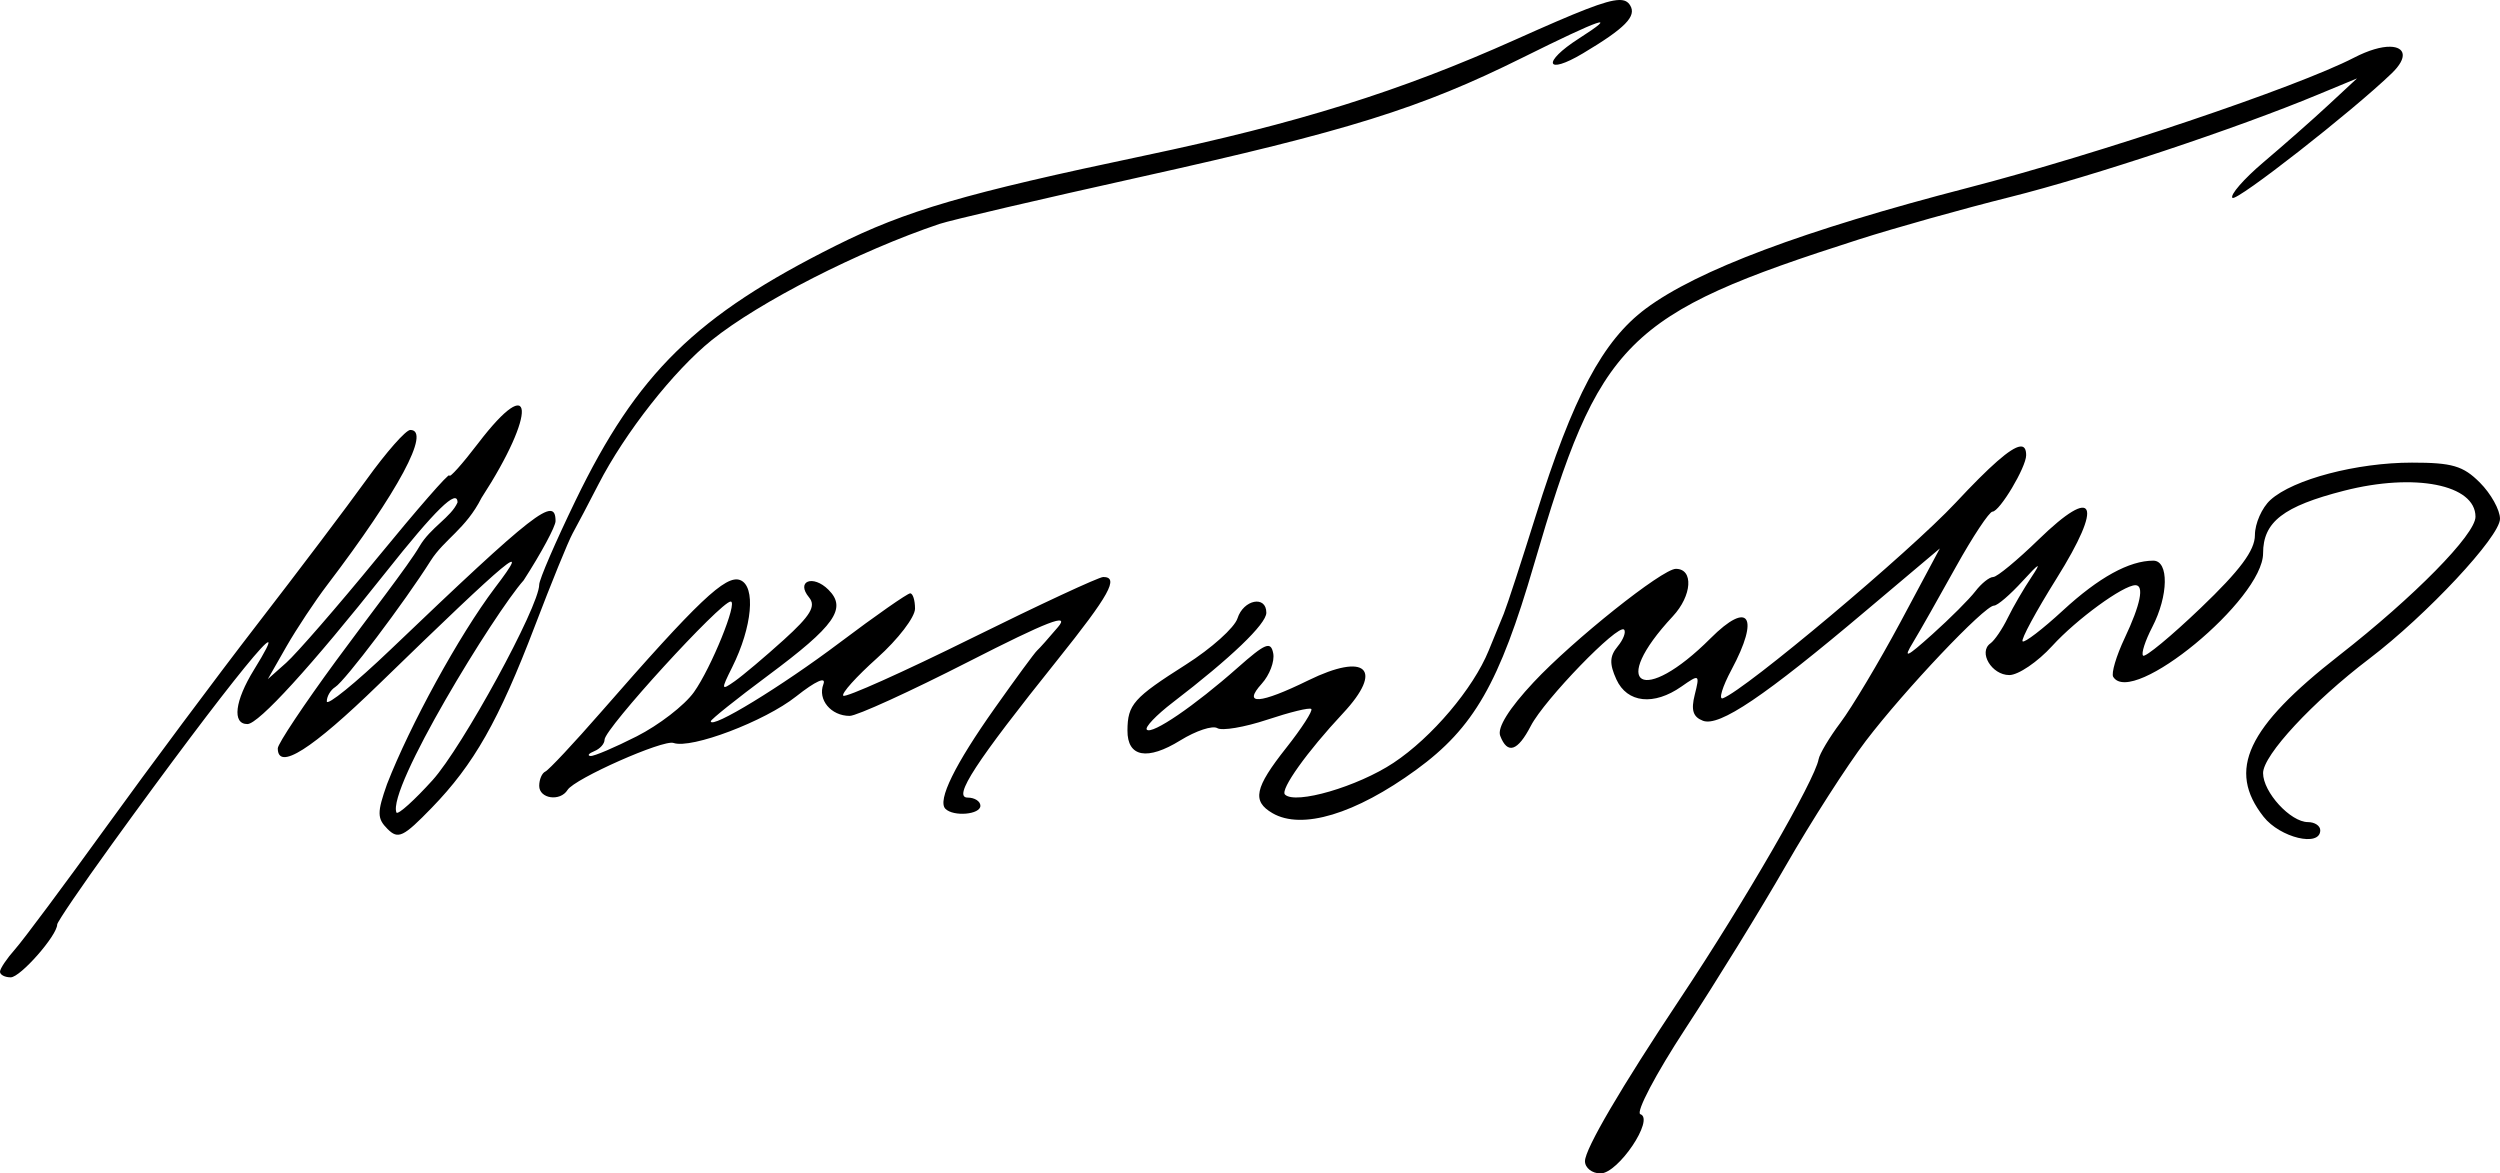
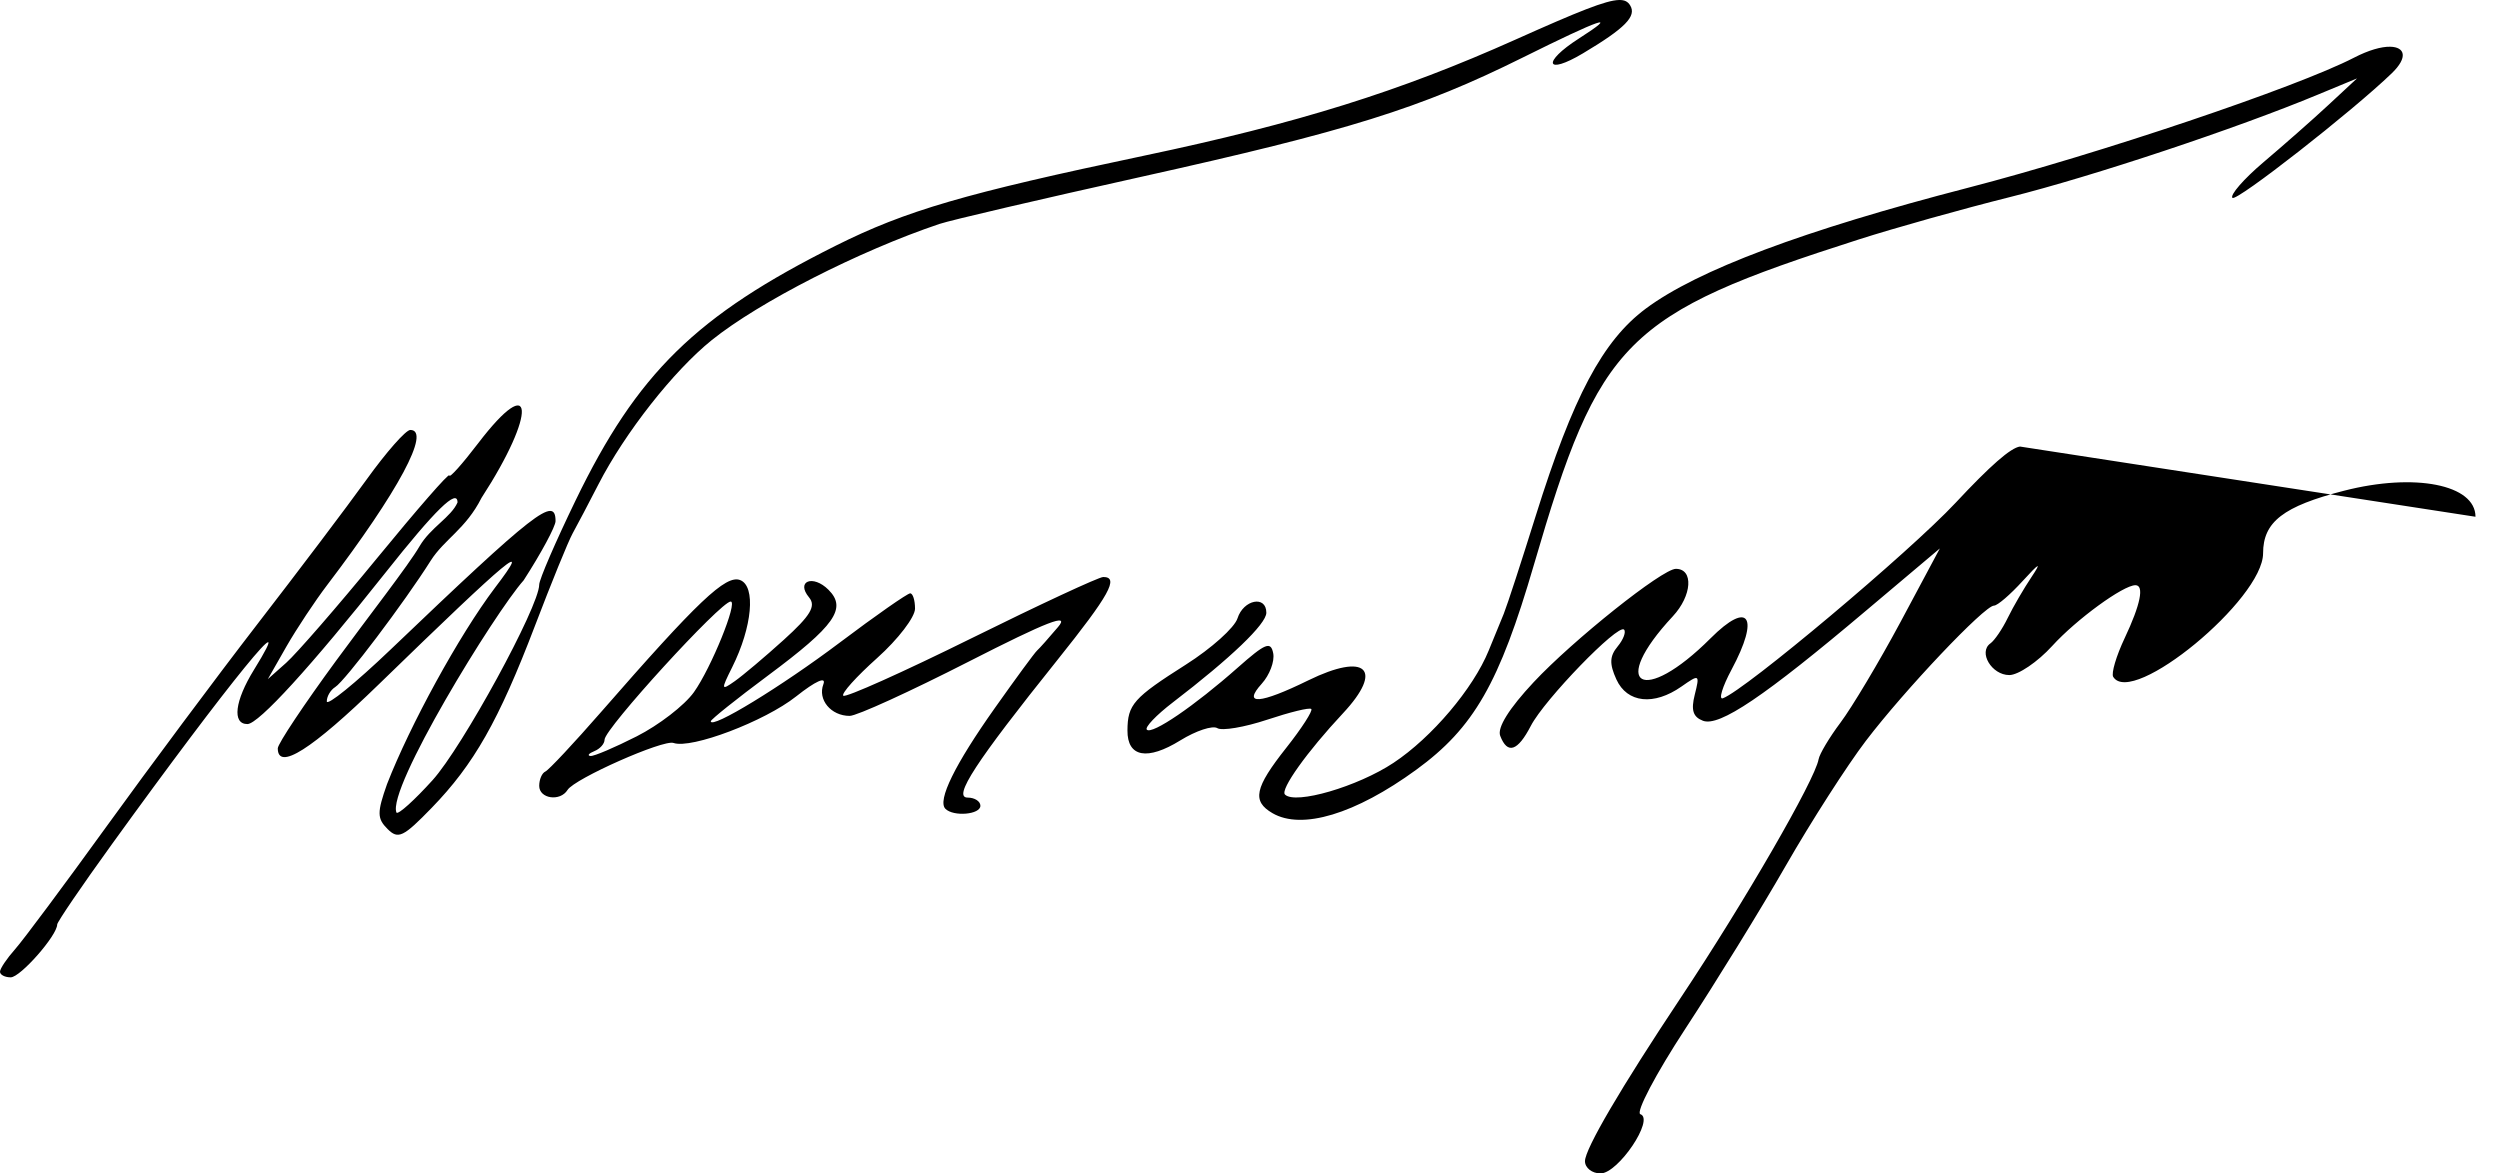
<svg xmlns="http://www.w3.org/2000/svg" xmlns:ns1="http://www.inkscape.org/namespaces/inkscape" xmlns:ns2="http://sodipodi.sourceforge.net/DTD/sodipodi-0.dtd" width="306" height="143.626" id="svg2" version="1.1" ns1:version="0.48.1 " ns2:docname="4.svg">
  <defs id="defs4" />
  <ns2:namedview id="base" pagecolor="#ffffff" bordercolor="#666666" borderopacity="1.0" ns1:pageopacity="0.0" ns1:pageshadow="2" ns1:zoom="0.7" ns1:cx="310.73672" ns1:cy="277.86259" ns1:document-units="px" ns1:current-layer="layer1" showgrid="false" fit-margin-top="0" fit-margin-left="0" fit-margin-right="0" fit-margin-bottom="0" ns1:window-width="944" ns1:window-height="1122" ns1:window-x="0" ns1:window-y="0" ns1:window-maximized="0" />
  <g ns1:label="Calque 1" ns1:groupmode="layer" id="layer1" transform="translate(-198,-937.749)">
-     <path style="fill:#000000" d="m 396.156,937.75 c -1.599,0.042 -4.907,1.373 -12.656,4.844 -14.153,6.339 -26.604,10.24 -45.5,14.219 -21.907,4.613 -29.1,6.708 -37.688,11 -17.135,8.564 -24.32,15.609 -31.875,31.219 -2.439,5.039 -4.438,9.657 -4.438,10.281 0,2.667 -9.411,19.907 -13.062,23.938 -2.191,2.419 -4.163,4.211 -4.406,3.969 -1.22,-2.884 11.991,-24.423 15.562,-28.438 2.156,-3.338 3.906,-6.601 3.906,-7.25 0,-3.145 -2.509,-1.175 -20.219,15.75 -4.272,4.083 -7.781,6.926 -7.781,6.313 0,-0.613 0.469,-1.403 1.031,-1.75 1.198,-0.741 8.49,-10.397 11.688,-15.469 1.678,-2.639 4.298,-3.877 6.219,-7.688 6.806,-10.475 6.488,-15.717 -0.406,-6.688 -1.95,2.554 -3.531,4.327 -3.531,3.938 0,-0.39 -3.971,4.177 -8.844,10.125 -4.872,5.948 -9.887,11.713 -11.125,12.812 l -2.25,2 2.281,-4 c 1.263,-2.2 3.504,-5.575 4.969,-7.5 8.727,-11.466 12.767,-19 10.188,-19 -0.547,0 -2.944,2.725 -5.344,6.062 -2.4,3.338 -8.443,11.325 -13.406,17.75 -4.963,6.425 -13.238,17.538 -18.406,24.688 -5.168,7.15 -10.212,13.927 -11.219,15.062 -1.007,1.135 -1.844,2.373 -1.844,2.75 0,0.377 0.591,0.688 1.312,0.688 1.182,0 5.688,-5.124 5.688,-6.469 0,-0.302 3.014,-4.729 6.688,-9.812 14.35,-19.858 23.135,-30.644 17.406,-21.375 -2.356,3.812 -2.706,6.656 -0.812,6.656 1.361,0 7.812,-7.065 16.875,-18.5 6.125,-7.729 8.844,-10.392 8.844,-8.625 -0.778,1.8 -3.318,3.07 -4.656,5.375 -1.338,2.305 -6.259,8.611 -10.188,13.969 -3.928,5.358 -7.156,10.195 -7.156,10.75 0,2.78 4.123,0.175 12.375,-7.844 16.22,-15.762 18.925,-17.992 14.188,-11.781 -4.397,5.826 -10.393,16.819 -13.188,24 -1.234,3.498 -1.225,4.212 0.062,5.5 1.303,1.302 1.93,0.988 5.406,-2.594 5.152,-5.309 8.201,-10.655 12.625,-22.25 1.994,-5.225 4.071,-10.341 4.625,-11.344 0.554,-1.003 1.977,-3.703 3.156,-6 3.234,-6.302 9.209,-13.906 13.875,-17.656 5.805,-4.665 18.058,-10.92 27.875,-14.219 1.375,-0.462 12.462,-3.048 24.625,-5.75 25.396,-5.642 34.219,-8.383 46.719,-14.594 9.686,-4.813 12.022,-5.62 6.906,-2.344 -4.54,2.907 -4.087,4.547 0.5,1.812 5.167,-3.081 6.603,-4.545 5.781,-5.875 -0.275,-0.445 -0.648,-0.675 -1.375,-0.656 z m 94.406,5.719 c -1.073,-0.023 -2.631,0.409 -4.438,1.344 -6.974,3.606 -31.319,11.799 -47.188,15.906 -20.202,5.229 -33.192,10.107 -39.5,14.812 -5.268,3.93 -8.889,10.738 -13.469,25.375 -1.711,5.468 -3.463,10.869 -3.906,11.969 -0.443,1.1 -1.284,3.125 -1.844,4.5 -1.893,4.654 -6.963,10.641 -11.656,13.75 -4.4,2.915 -12.021,5.136 -13.281,3.875 -0.605,-0.605 2.715,-5.255 7.094,-9.938 5.055,-5.406 2.846,-7.51 -4.25,-4.031 -5.926,2.905 -8.092,3.064 -5.688,0.406 0.958,-1.059 1.596,-2.734 1.406,-3.719 -0.293,-1.521 -0.953,-1.25 -4.344,1.75 -5.309,4.697 -10.493,8.226 -11.125,7.594 -0.281,-0.281 1.144,-1.778 3.188,-3.344 7.107,-5.447 11.438,-9.594 11.438,-10.969 0,-2.164 -2.799,-1.619 -3.531,0.688 -0.361,1.138 -3.199,3.679 -6.312,5.656 -6.426,4.081 -7.135,4.881 -7.156,8.062 -0.022,3.275 2.428,3.716 6.469,1.219 1.929,-1.192 3.959,-1.854 4.531,-1.5 0.572,0.354 3.32,-0.111 6.094,-1.031 2.773,-0.921 5.195,-1.524 5.406,-1.313 0.211,0.211 -1.166,2.353 -3.062,4.75 -3.884,4.909 -4.216,6.527 -1.688,8 3.587,2.089 10.137,0.121 17.594,-5.312 7.055,-5.141 10.174,-10.578 14.406,-25.094 8.026,-27.529 11.134,-30.655 39.75,-39.812 4.4,-1.408 12.73,-3.745 18.5,-5.188 10.079,-2.52 27.755,-8.4 37.75,-12.562 l 4.75,-1.969 -3.5,3.25 c -1.927,1.795 -5.507,4.941 -7.938,7 -2.43,2.059 -4.148,4.04 -3.812,4.375 0.496,0.496 14.671,-10.588 19.5,-15.25 2.032,-1.961 1.601,-3.212 -0.188,-3.25 z m -45.312,48.938 c -1.146,0.145 -3.655,2.357 -7.875,6.875 -5.628,6.026 -25.779,22.953 -28.5,23.938 -0.536,0.194 -0.069,-1.389 1.062,-3.5 3.491,-6.514 2.134,-8.54 -2.562,-3.844 -8.302,8.302 -12.562,5.827 -4.625,-2.688 2.361,-2.533 2.571,-5.812 0.375,-5.812 -1.65,0 -12.578,8.713 -17.406,13.875 -3.006,3.213 -4.476,5.565 -4.094,6.562 0.885,2.308 2.136,1.901 3.75,-1.219 1.657,-3.205 10.67,-12.518 11.406,-11.781 0.271,0.271 -0.072,1.208 -0.781,2.062 -0.99,1.193 -1.02,2.135 -0.156,4.031 1.318,2.892 4.584,3.246 7.969,0.875 2.198,-1.54 2.253,-1.502 1.625,1 -0.474,1.888 -0.218,2.72 1,3.188 1.994,0.765 7.507,-2.948 20.031,-13.531 l 8.969,-7.562 -4.812,9 c -2.656,4.95 -5.975,10.492 -7.344,12.312 -1.368,1.821 -2.574,3.846 -2.688,4.5 -0.44,2.523 -9.072,17.465 -16.875,29.188 -7.258,10.904 -11.719,18.497 -11.719,20 0,0.815 0.861,1.5 1.906,1.5 2.166,0 6.644,-6.66 4.875,-7.25 -0.598,-0.199 1.882,-4.929 5.531,-10.5 3.65,-5.571 9.183,-14.537 12.281,-19.938 3.098,-5.401 7.506,-12.263 9.781,-15.25 4.762,-6.252 14.53,-16.562 15.688,-16.562 0.432,0 1.995,-1.35 3.5,-3 2.087,-2.288 2.368,-2.406 1.094,-0.5 -0.919,1.375 -2.238,3.625 -2.906,5 -0.668,1.375 -1.621,2.768 -2.125,3.125 -1.511,1.071 0.156,3.875 2.312,3.875 1.104,0 3.478,-1.615 5.25,-3.562 2.972,-3.266 8.696,-7.438 10.188,-7.438 1.105,0 0.627,2.366 -1.312,6.469 -1.035,2.19 -1.668,4.327 -1.406,4.75 2.309,3.737 18.344,-9.486 18.344,-15.125 0,-3.844 2.475,-5.753 9.906,-7.656 C 493.56,995.596 501,997.061 501,1001 c 0,2.168 -7.512,9.804 -16.688,16.969 -11.308,8.83 -13.749,14.03 -9.25,19.75 2.023,2.571 6.938,3.75 6.938,1.656 0,-0.55 -0.675,-1 -1.5,-1 -2.146,0 -5.5,-3.666 -5.5,-6 0,-2.194 6.063,-8.726 13,-14 7.016,-5.334 16,-14.943 16,-17.125 0,-1.086 -1.119,-3.087 -2.469,-4.438 -2.05,-2.05 -3.396,-2.438 -8.312,-2.438 -6.733,0 -14.523,2.038 -17.312,4.562 -1.048,0.948 -1.906,2.896 -1.906,4.312 0,1.871 -1.824,4.314 -6.625,8.906 -3.636,3.479 -6.808,6.098 -7.062,5.844 -0.255,-0.255 0.259,-1.826 1.125,-3.5 1.99,-3.849 2.05,-8.125 0.125,-8.125 -2.941,0 -6.665,2.04 -11.062,6.094 -2.49,2.296 -4.716,4.003 -4.938,3.781 -0.222,-0.222 1.644,-3.673 4.156,-7.688 5.782,-9.239 4.745,-11.519 -2.188,-4.781 -2.592,2.519 -5.094,4.594 -5.562,4.594 -0.468,0 -1.45,0.787 -2.188,1.75 -0.738,0.963 -3.103,3.325 -5.25,5.25 -3.219,2.886 -3.63,3.062 -2.375,1 0.837,-1.375 3.186,-5.537 5.25,-9.25 2.064,-3.712 4.085,-6.75 4.469,-6.75 0.879,0 4.125,-5.436 4.125,-6.906 0,-0.76 -0.229,-1.129 -0.75,-1.062 z M 333.031,1008.375 c -0.525,0 -7.768,3.365 -16.125,7.5 -8.357,4.135 -15.419,7.3 -15.688,7.031 -0.268,-0.268 1.606,-2.343 4.156,-4.625 2.55,-2.282 4.625,-4.997 4.625,-6.031 0,-1.034 -0.264,-1.875 -0.594,-1.875 -0.329,0 -4.221,2.712 -8.625,6.031 -7.14,5.38 -15.781,10.655 -15.781,9.625 0,-0.21 3.149,-2.73 7,-5.594 8.205,-6.101 9.692,-8.214 7.406,-10.5 -1.899,-1.899 -4.032,-1.059 -2.375,0.938 0.874,1.053 0.195,2.213 -3.094,5.188 -2.317,2.096 -5.019,4.372 -6,5.062 -1.681,1.182 -1.71,1.083 -0.312,-1.719 2.455,-4.922 2.913,-9.91 0.969,-10.656 -1.757,-0.674 -5.176,2.574 -17,16.125 -3.359,3.85 -6.431,7.129 -6.844,7.312 -0.412,0.183 -0.75,0.971 -0.75,1.75 0,1.581 2.569,1.956 3.469,0.5 0.849,-1.374 11.712,-6.192 12.969,-5.75 2.175,0.764 11.163,-2.649 15,-5.688 2.409,-1.908 3.723,-2.488 3.344,-1.5 -0.723,1.885 0.928,3.875 3.219,3.875 0.875,0 7.404,-2.988 14.531,-6.625 9.726,-4.963 12.47,-6.023 10.969,-4.25 -1.1,1.3 -2.254,2.6 -2.562,2.875 -0.308,0.275 -2.634,3.454 -5.188,7.062 -4.858,6.866 -7.05,11.293 -6.031,12.312 0.988,0.988 4.281,0.705 4.281,-0.375 0,-0.55 -0.711,-1 -1.562,-1 -1.859,0 0.975,-4.341 10.938,-16.781 6.431,-8.03 7.637,-10.219 5.656,-10.219 z m -45.594,3 c 0.912,0 -2.385,8.124 -4.5,11.094 -1.16,1.629 -4.317,4.046 -7,5.406 -2.683,1.36 -5.225,2.45 -5.656,2.406 -0.431,-0.043 -0.219,-0.316 0.469,-0.594 0.688,-0.277 1.25,-0.897 1.25,-1.406 0,-1.336 14.218,-16.906 15.438,-16.906 z" id="path2996" ns1:connector-curvature="0" ns2:nodetypes="ccccssscccssssscsssscsscscsscccsscsscssssccssssssssssccccccsscscccccccscccccccssssccsssccccscccccccccssscsscsssscscsccsssccssssscssscsssssscssssssssssccssssscsscscscscsccssccscsscsscscsssssssscscsss" />
+     <path style="fill:#000000" d="m 396.156,937.75 c -1.599,0.042 -4.907,1.373 -12.656,4.844 -14.153,6.339 -26.604,10.24 -45.5,14.219 -21.907,4.613 -29.1,6.708 -37.688,11 -17.135,8.564 -24.32,15.609 -31.875,31.219 -2.439,5.039 -4.438,9.657 -4.438,10.281 0,2.667 -9.411,19.907 -13.062,23.938 -2.191,2.419 -4.163,4.211 -4.406,3.969 -1.22,-2.884 11.991,-24.423 15.562,-28.438 2.156,-3.338 3.906,-6.601 3.906,-7.25 0,-3.145 -2.509,-1.175 -20.219,15.75 -4.272,4.083 -7.781,6.926 -7.781,6.313 0,-0.613 0.469,-1.403 1.031,-1.75 1.198,-0.741 8.49,-10.397 11.688,-15.469 1.678,-2.639 4.298,-3.877 6.219,-7.688 6.806,-10.475 6.488,-15.717 -0.406,-6.688 -1.95,2.554 -3.531,4.327 -3.531,3.938 0,-0.39 -3.971,4.177 -8.844,10.125 -4.872,5.948 -9.887,11.713 -11.125,12.812 l -2.25,2 2.281,-4 c 1.263,-2.2 3.504,-5.575 4.969,-7.5 8.727,-11.466 12.767,-19 10.188,-19 -0.547,0 -2.944,2.725 -5.344,6.062 -2.4,3.338 -8.443,11.325 -13.406,17.75 -4.963,6.425 -13.238,17.538 -18.406,24.688 -5.168,7.15 -10.212,13.927 -11.219,15.062 -1.007,1.135 -1.844,2.373 -1.844,2.75 0,0.377 0.591,0.688 1.312,0.688 1.182,0 5.688,-5.124 5.688,-6.469 0,-0.302 3.014,-4.729 6.688,-9.812 14.35,-19.858 23.135,-30.644 17.406,-21.375 -2.356,3.812 -2.706,6.656 -0.812,6.656 1.361,0 7.812,-7.065 16.875,-18.5 6.125,-7.729 8.844,-10.392 8.844,-8.625 -0.778,1.8 -3.318,3.07 -4.656,5.375 -1.338,2.305 -6.259,8.611 -10.188,13.969 -3.928,5.358 -7.156,10.195 -7.156,10.75 0,2.78 4.123,0.175 12.375,-7.844 16.22,-15.762 18.925,-17.992 14.188,-11.781 -4.397,5.826 -10.393,16.819 -13.188,24 -1.234,3.498 -1.225,4.212 0.062,5.5 1.303,1.302 1.93,0.988 5.406,-2.594 5.152,-5.309 8.201,-10.655 12.625,-22.25 1.994,-5.225 4.071,-10.341 4.625,-11.344 0.554,-1.003 1.977,-3.703 3.156,-6 3.234,-6.302 9.209,-13.906 13.875,-17.656 5.805,-4.665 18.058,-10.92 27.875,-14.219 1.375,-0.462 12.462,-3.048 24.625,-5.75 25.396,-5.642 34.219,-8.383 46.719,-14.594 9.686,-4.813 12.022,-5.62 6.906,-2.344 -4.54,2.907 -4.087,4.547 0.5,1.812 5.167,-3.081 6.603,-4.545 5.781,-5.875 -0.275,-0.445 -0.648,-0.675 -1.375,-0.656 z m 94.406,5.719 c -1.073,-0.023 -2.631,0.409 -4.438,1.344 -6.974,3.606 -31.319,11.799 -47.188,15.906 -20.202,5.229 -33.192,10.107 -39.5,14.812 -5.268,3.93 -8.889,10.738 -13.469,25.375 -1.711,5.468 -3.463,10.869 -3.906,11.969 -0.443,1.1 -1.284,3.125 -1.844,4.5 -1.893,4.654 -6.963,10.641 -11.656,13.75 -4.4,2.915 -12.021,5.136 -13.281,3.875 -0.605,-0.605 2.715,-5.255 7.094,-9.938 5.055,-5.406 2.846,-7.51 -4.25,-4.031 -5.926,2.905 -8.092,3.064 -5.688,0.406 0.958,-1.059 1.596,-2.734 1.406,-3.719 -0.293,-1.521 -0.953,-1.25 -4.344,1.75 -5.309,4.697 -10.493,8.226 -11.125,7.594 -0.281,-0.281 1.144,-1.778 3.188,-3.344 7.107,-5.447 11.438,-9.594 11.438,-10.969 0,-2.164 -2.799,-1.619 -3.531,0.688 -0.361,1.138 -3.199,3.679 -6.312,5.656 -6.426,4.081 -7.135,4.881 -7.156,8.062 -0.022,3.275 2.428,3.716 6.469,1.219 1.929,-1.192 3.959,-1.854 4.531,-1.5 0.572,0.354 3.32,-0.111 6.094,-1.031 2.773,-0.921 5.195,-1.524 5.406,-1.313 0.211,0.211 -1.166,2.353 -3.062,4.75 -3.884,4.909 -4.216,6.527 -1.688,8 3.587,2.089 10.137,0.121 17.594,-5.312 7.055,-5.141 10.174,-10.578 14.406,-25.094 8.026,-27.529 11.134,-30.655 39.75,-39.812 4.4,-1.408 12.73,-3.745 18.5,-5.188 10.079,-2.52 27.755,-8.4 37.75,-12.562 l 4.75,-1.969 -3.5,3.25 c -1.927,1.795 -5.507,4.941 -7.938,7 -2.43,2.059 -4.148,4.04 -3.812,4.375 0.496,0.496 14.671,-10.588 19.5,-15.25 2.032,-1.961 1.601,-3.212 -0.188,-3.25 z m -45.312,48.938 c -1.146,0.145 -3.655,2.357 -7.875,6.875 -5.628,6.026 -25.779,22.953 -28.5,23.938 -0.536,0.194 -0.069,-1.389 1.062,-3.5 3.491,-6.514 2.134,-8.54 -2.562,-3.844 -8.302,8.302 -12.562,5.827 -4.625,-2.688 2.361,-2.533 2.571,-5.812 0.375,-5.812 -1.65,0 -12.578,8.713 -17.406,13.875 -3.006,3.213 -4.476,5.565 -4.094,6.562 0.885,2.308 2.136,1.901 3.75,-1.219 1.657,-3.205 10.67,-12.518 11.406,-11.781 0.271,0.271 -0.072,1.208 -0.781,2.062 -0.99,1.193 -1.02,2.135 -0.156,4.031 1.318,2.892 4.584,3.246 7.969,0.875 2.198,-1.54 2.253,-1.502 1.625,1 -0.474,1.888 -0.218,2.72 1,3.188 1.994,0.765 7.507,-2.948 20.031,-13.531 l 8.969,-7.562 -4.812,9 c -2.656,4.95 -5.975,10.492 -7.344,12.312 -1.368,1.821 -2.574,3.846 -2.688,4.5 -0.44,2.523 -9.072,17.465 -16.875,29.188 -7.258,10.904 -11.719,18.497 -11.719,20 0,0.815 0.861,1.5 1.906,1.5 2.166,0 6.644,-6.66 4.875,-7.25 -0.598,-0.199 1.882,-4.929 5.531,-10.5 3.65,-5.571 9.183,-14.537 12.281,-19.938 3.098,-5.401 7.506,-12.263 9.781,-15.25 4.762,-6.252 14.53,-16.562 15.688,-16.562 0.432,0 1.995,-1.35 3.5,-3 2.087,-2.288 2.368,-2.406 1.094,-0.5 -0.919,1.375 -2.238,3.625 -2.906,5 -0.668,1.375 -1.621,2.768 -2.125,3.125 -1.511,1.071 0.156,3.875 2.312,3.875 1.104,0 3.478,-1.615 5.25,-3.562 2.972,-3.266 8.696,-7.438 10.188,-7.438 1.105,0 0.627,2.366 -1.312,6.469 -1.035,2.19 -1.668,4.327 -1.406,4.75 2.309,3.737 18.344,-9.486 18.344,-15.125 0,-3.844 2.475,-5.753 9.906,-7.656 C 493.56,995.596 501,997.061 501,1001 z M 333.031,1008.375 c -0.525,0 -7.768,3.365 -16.125,7.5 -8.357,4.135 -15.419,7.3 -15.688,7.031 -0.268,-0.268 1.606,-2.343 4.156,-4.625 2.55,-2.282 4.625,-4.997 4.625,-6.031 0,-1.034 -0.264,-1.875 -0.594,-1.875 -0.329,0 -4.221,2.712 -8.625,6.031 -7.14,5.38 -15.781,10.655 -15.781,9.625 0,-0.21 3.149,-2.73 7,-5.594 8.205,-6.101 9.692,-8.214 7.406,-10.5 -1.899,-1.899 -4.032,-1.059 -2.375,0.938 0.874,1.053 0.195,2.213 -3.094,5.188 -2.317,2.096 -5.019,4.372 -6,5.062 -1.681,1.182 -1.71,1.083 -0.312,-1.719 2.455,-4.922 2.913,-9.91 0.969,-10.656 -1.757,-0.674 -5.176,2.574 -17,16.125 -3.359,3.85 -6.431,7.129 -6.844,7.312 -0.412,0.183 -0.75,0.971 -0.75,1.75 0,1.581 2.569,1.956 3.469,0.5 0.849,-1.374 11.712,-6.192 12.969,-5.75 2.175,0.764 11.163,-2.649 15,-5.688 2.409,-1.908 3.723,-2.488 3.344,-1.5 -0.723,1.885 0.928,3.875 3.219,3.875 0.875,0 7.404,-2.988 14.531,-6.625 9.726,-4.963 12.47,-6.023 10.969,-4.25 -1.1,1.3 -2.254,2.6 -2.562,2.875 -0.308,0.275 -2.634,3.454 -5.188,7.062 -4.858,6.866 -7.05,11.293 -6.031,12.312 0.988,0.988 4.281,0.705 4.281,-0.375 0,-0.55 -0.711,-1 -1.562,-1 -1.859,0 0.975,-4.341 10.938,-16.781 6.431,-8.03 7.637,-10.219 5.656,-10.219 z m -45.594,3 c 0.912,0 -2.385,8.124 -4.5,11.094 -1.16,1.629 -4.317,4.046 -7,5.406 -2.683,1.36 -5.225,2.45 -5.656,2.406 -0.431,-0.043 -0.219,-0.316 0.469,-0.594 0.688,-0.277 1.25,-0.897 1.25,-1.406 0,-1.336 14.218,-16.906 15.438,-16.906 z" id="path2996" ns1:connector-curvature="0" ns2:nodetypes="ccccssscccssssscsssscsscscsscccsscsscssssccssssssssssccccccsscscccccccscccccccssssccsssccccscccccccccssscsscsssscscsccsssccssssscssscsssssscssssssssssccssssscsscscscscsccssccscsscsscscsssssssscscsss" />
  </g>
</svg>